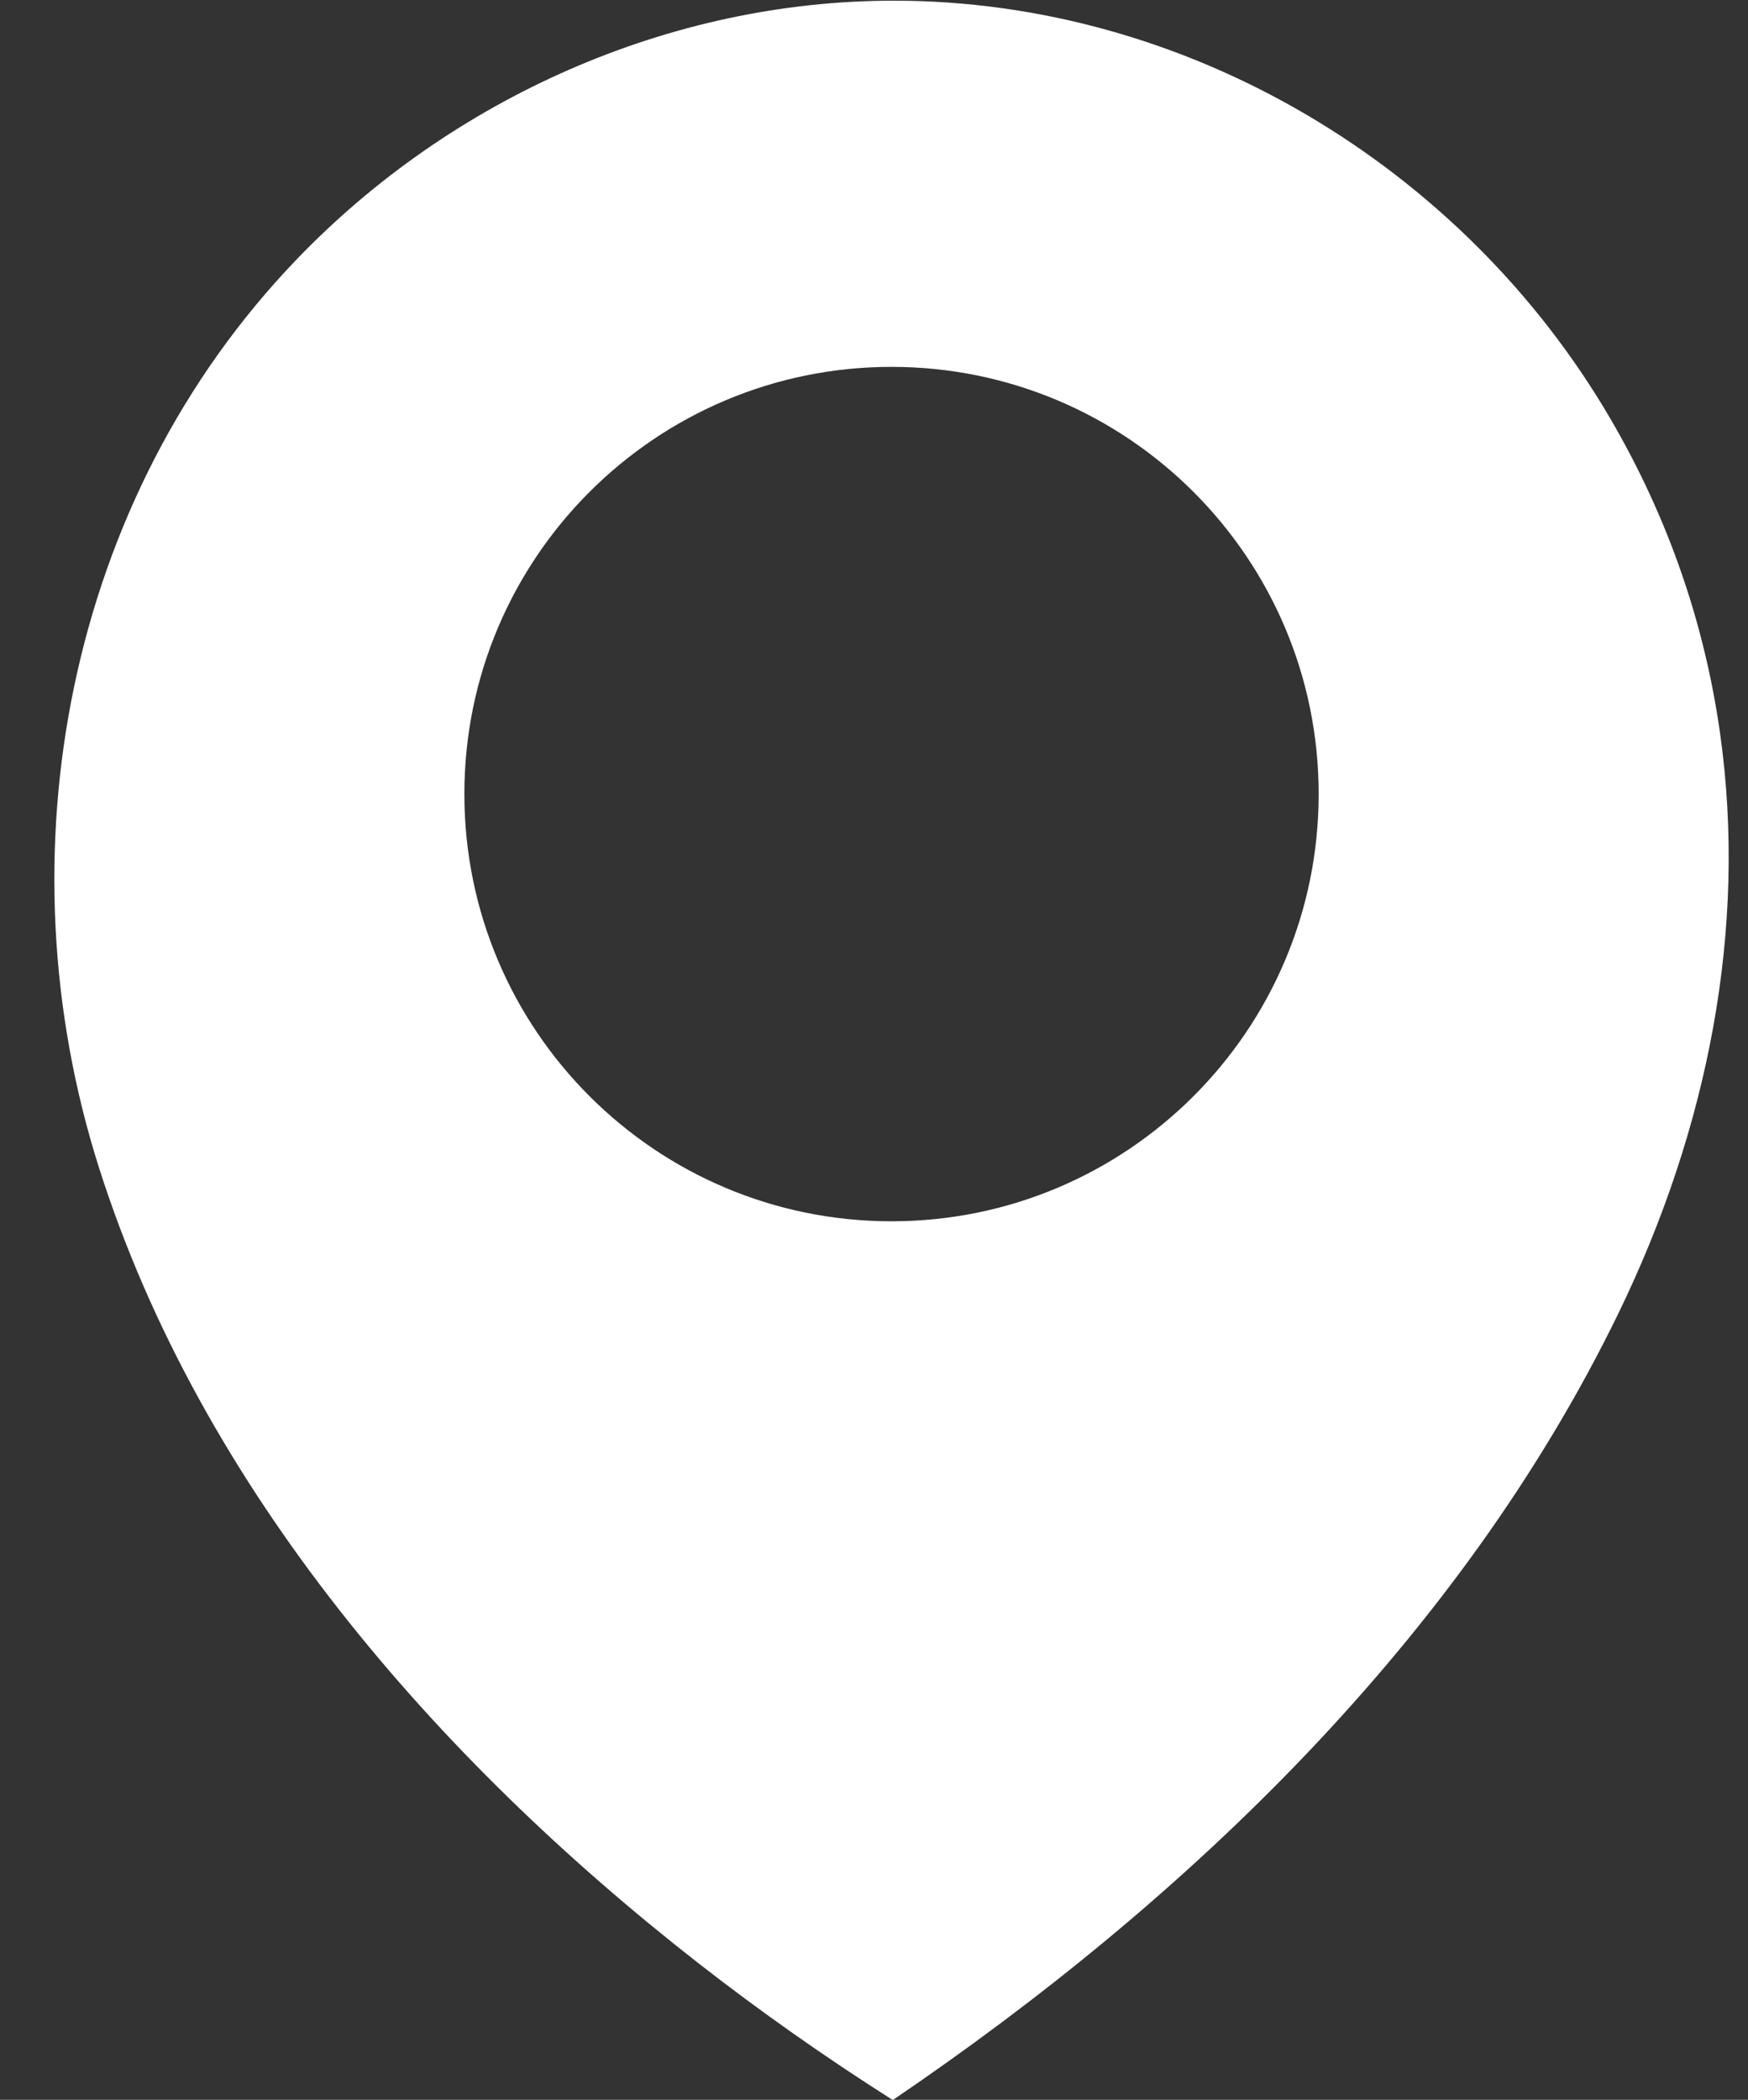
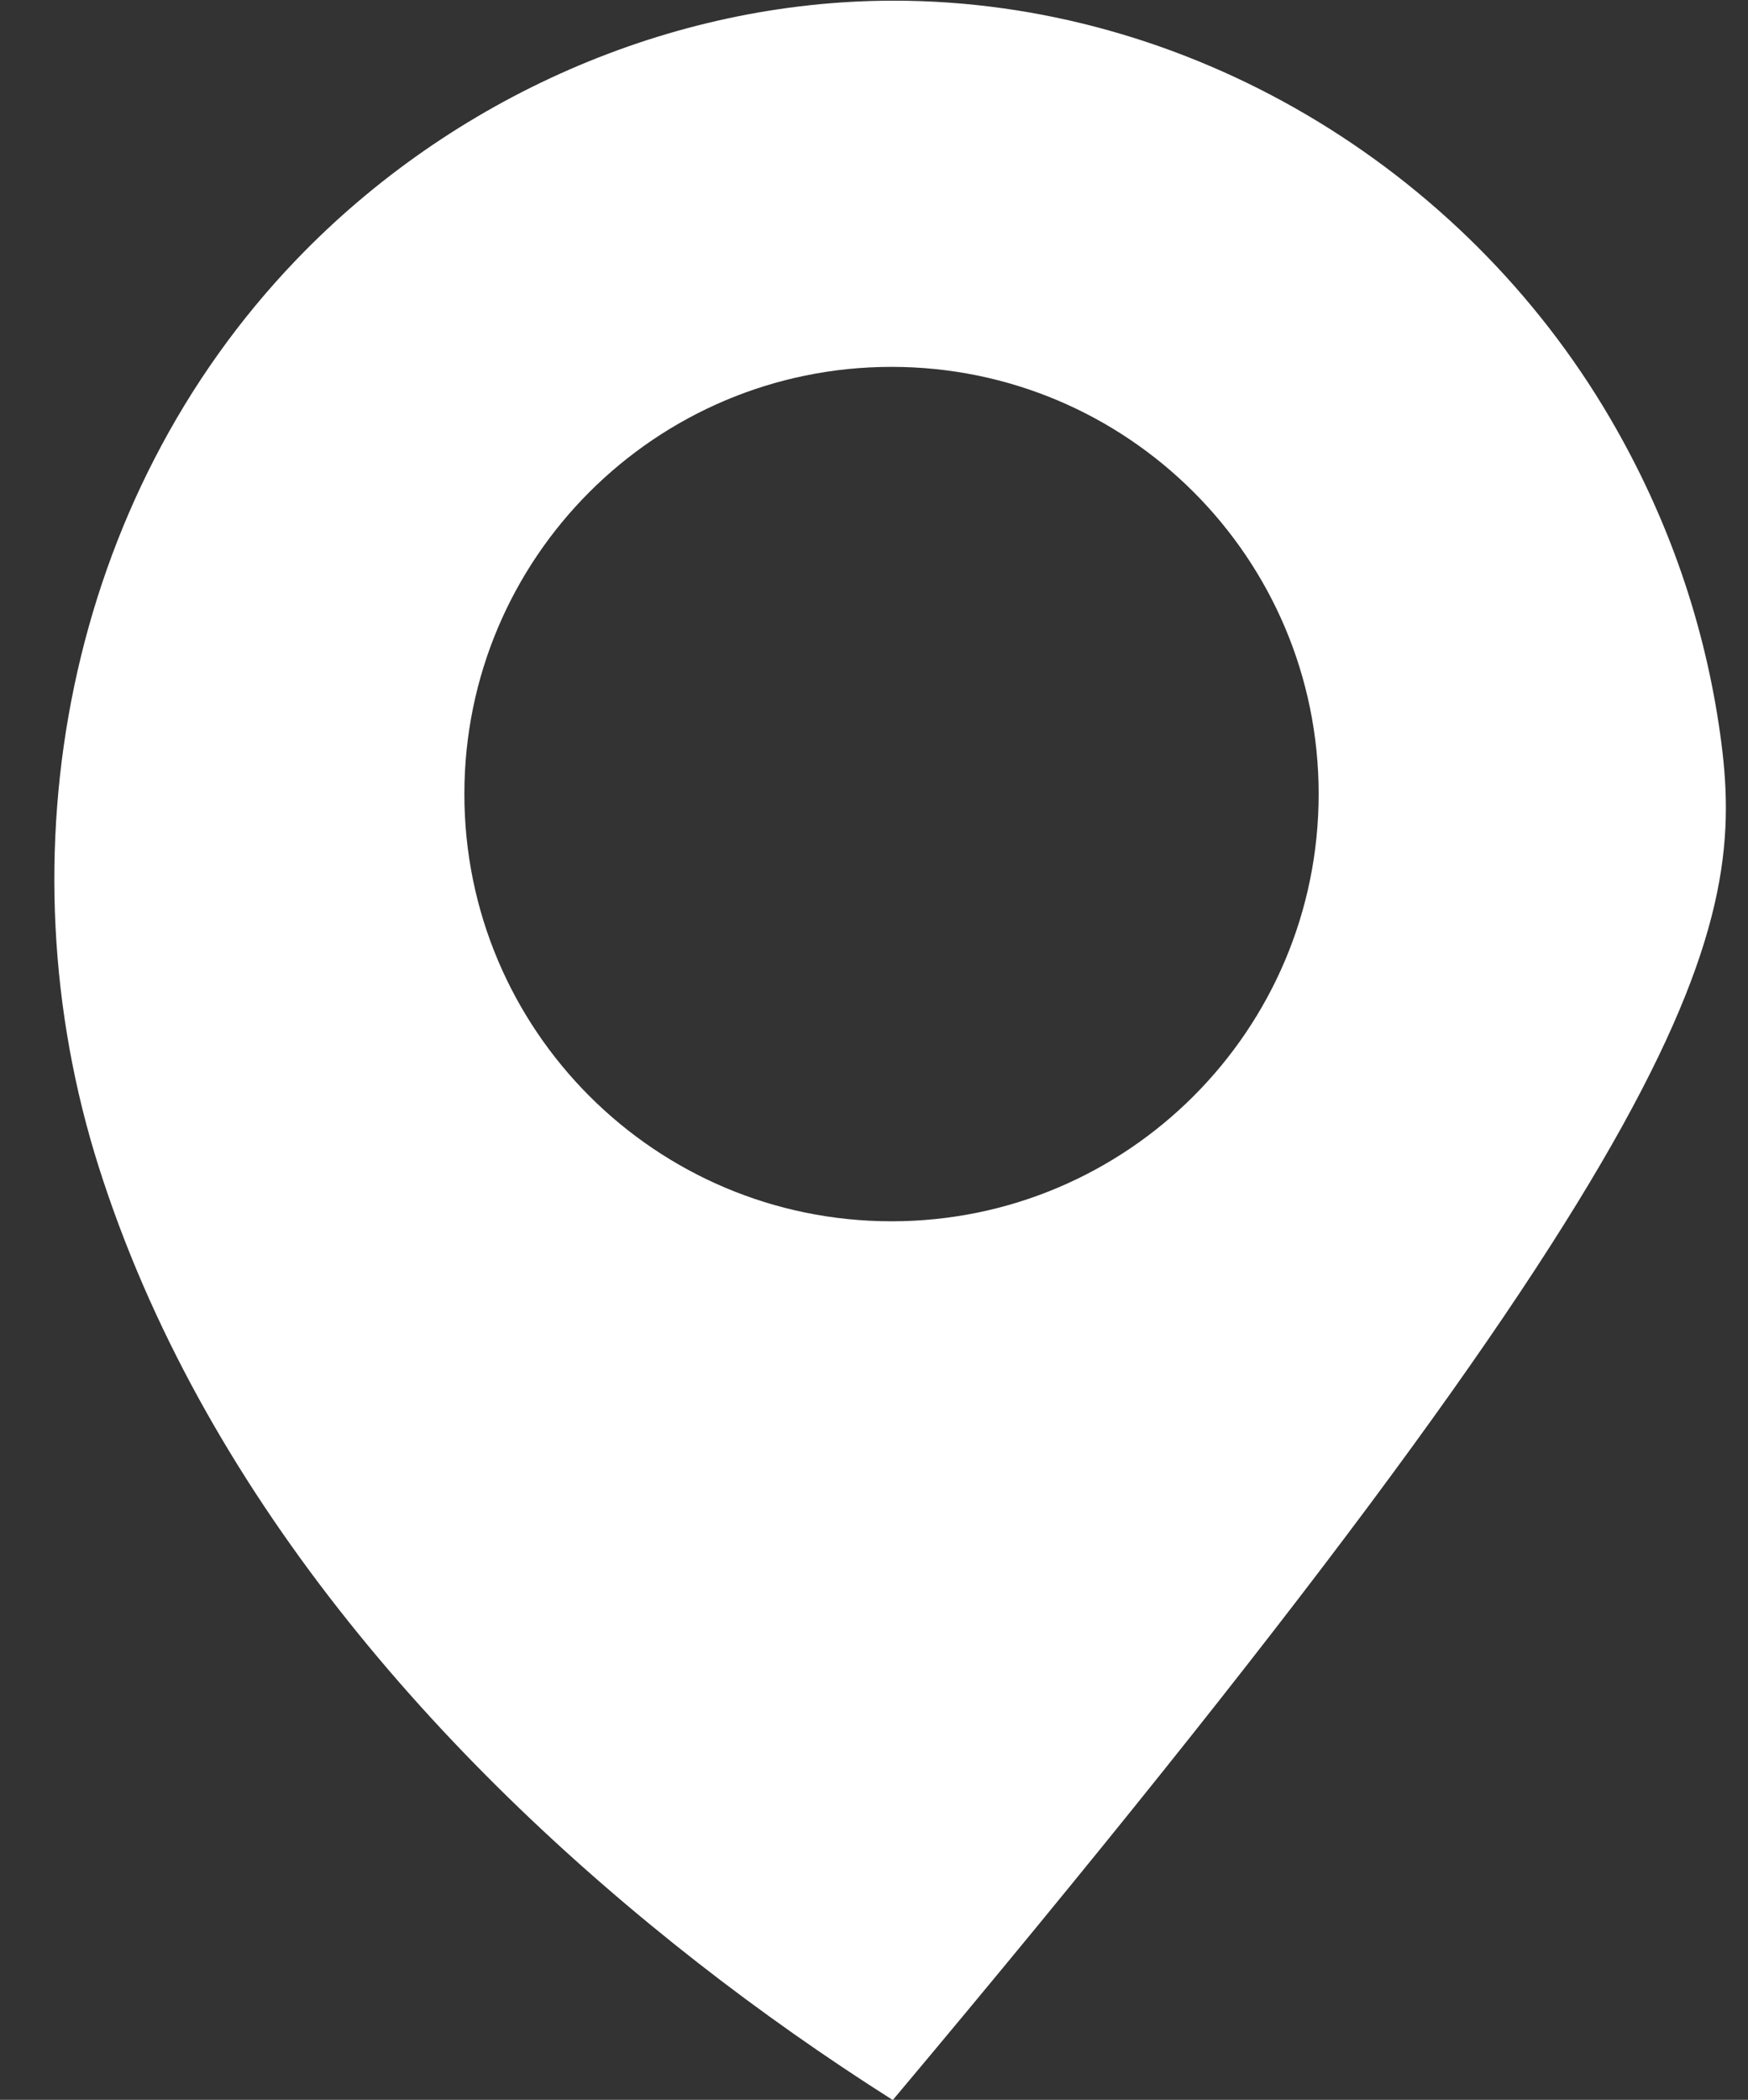
<svg xmlns="http://www.w3.org/2000/svg" fill="#000000" height="173.8" preserveAspectRatio="xMidYMid meet" version="1" viewBox="76.2 69.6 144.7 173.8" width="144.7" zoomAndPan="magnify">
  <rect x="76.2" y="69.6" width="144.7" height="173.8" fill="#333333" stroke="none" />
  <g id="change1_1">
-     <path d="M 150 170.684 C 130.473 170.684 114.641 154.852 114.641 135.32 C 114.641 115.793 130.473 99.965 150 99.965 C 169.527 99.965 185.359 115.793 185.359 135.32 C 185.359 154.852 169.527 170.684 150 170.684 Z M 218.594 130.336 C 217.336 121.379 214.371 112.566 209.477 104.203 C 197.293 83.375 174.523 69.648 150.164 69.656 C 131.656 69.66 113.586 77.723 100.77 91.055 C 81.699 110.883 76.172 140.379 84.387 166.223 C 92.84 192.824 112.297 215.133 133.973 232.059 C 139.156 236.105 144.551 239.895 150.105 243.418 C 174.512 226.855 197.102 205.164 210.148 178.352 C 217.605 163.031 220.855 146.445 218.594 130.336" fill="#ffffff" />
+     <path d="M 150 170.684 C 130.473 170.684 114.641 154.852 114.641 135.32 C 114.641 115.793 130.473 99.965 150 99.965 C 169.527 99.965 185.359 115.793 185.359 135.32 C 185.359 154.852 169.527 170.684 150 170.684 Z M 218.594 130.336 C 217.336 121.379 214.371 112.566 209.477 104.203 C 197.293 83.375 174.523 69.648 150.164 69.656 C 131.656 69.66 113.586 77.723 100.77 91.055 C 81.699 110.883 76.172 140.379 84.387 166.223 C 92.84 192.824 112.297 215.133 133.973 232.059 C 139.156 236.105 144.551 239.895 150.105 243.418 C 217.605 163.031 220.855 146.445 218.594 130.336" fill="#ffffff" />
  </g>
</svg>